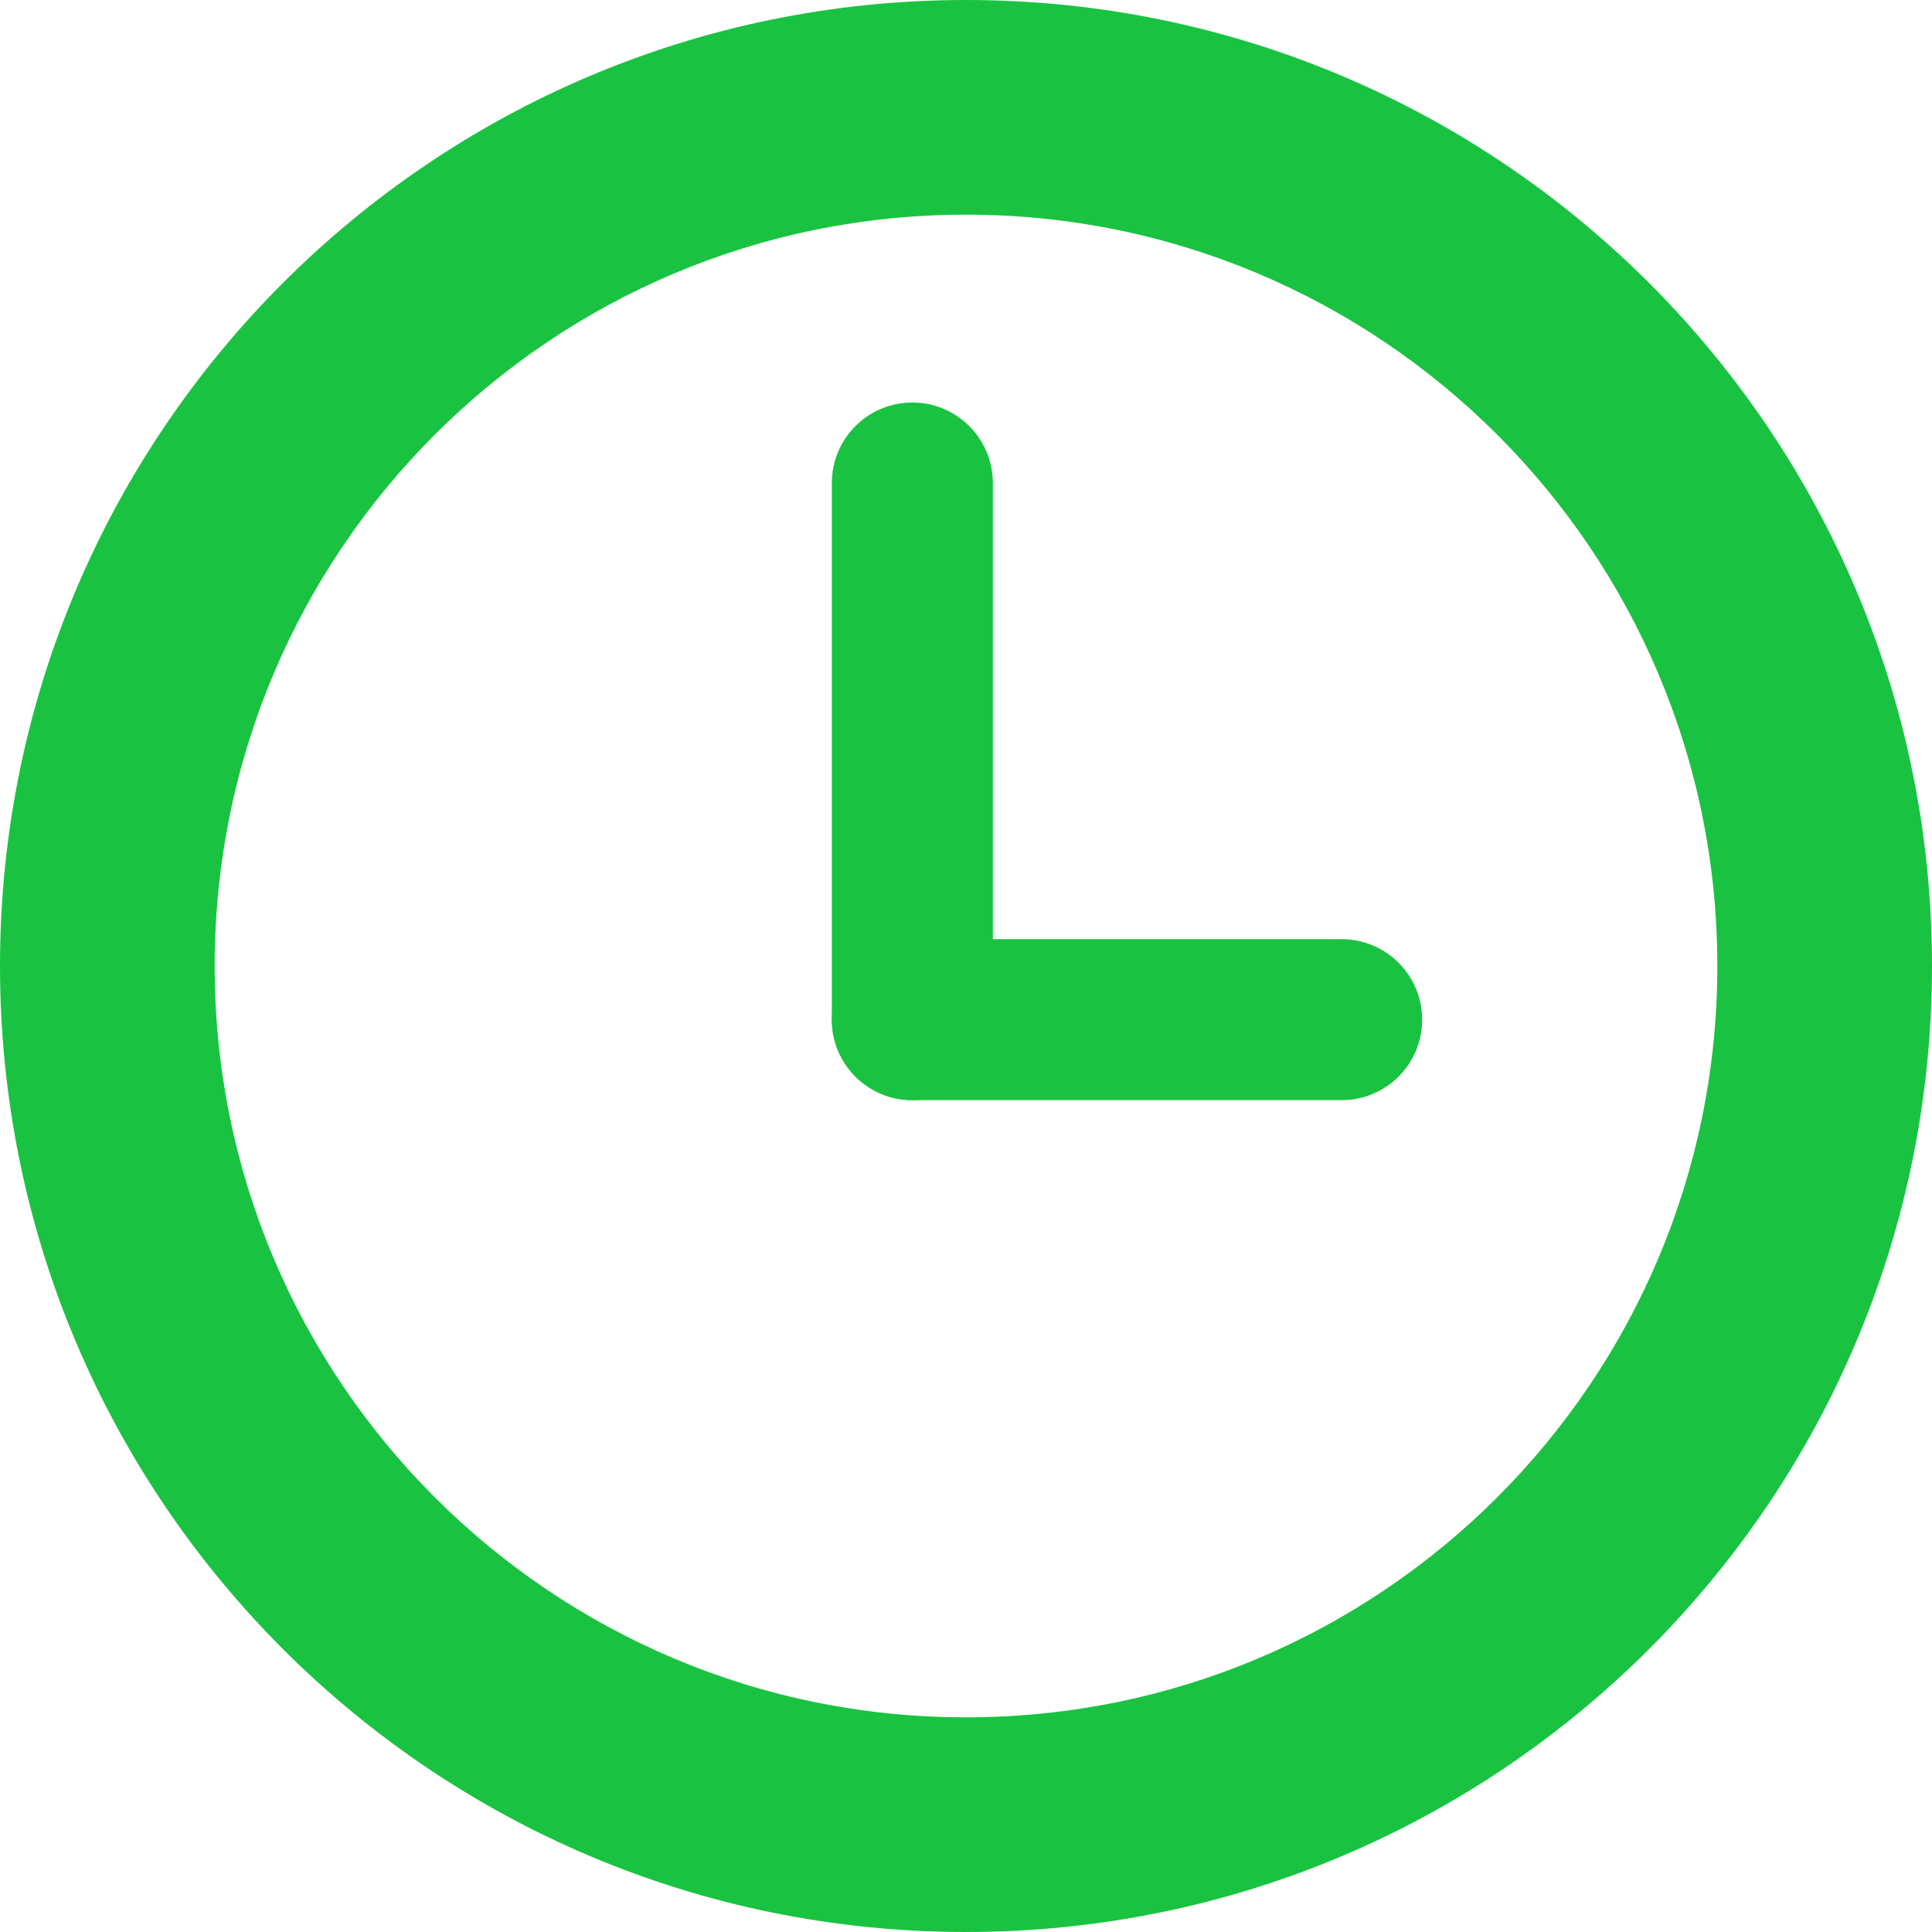
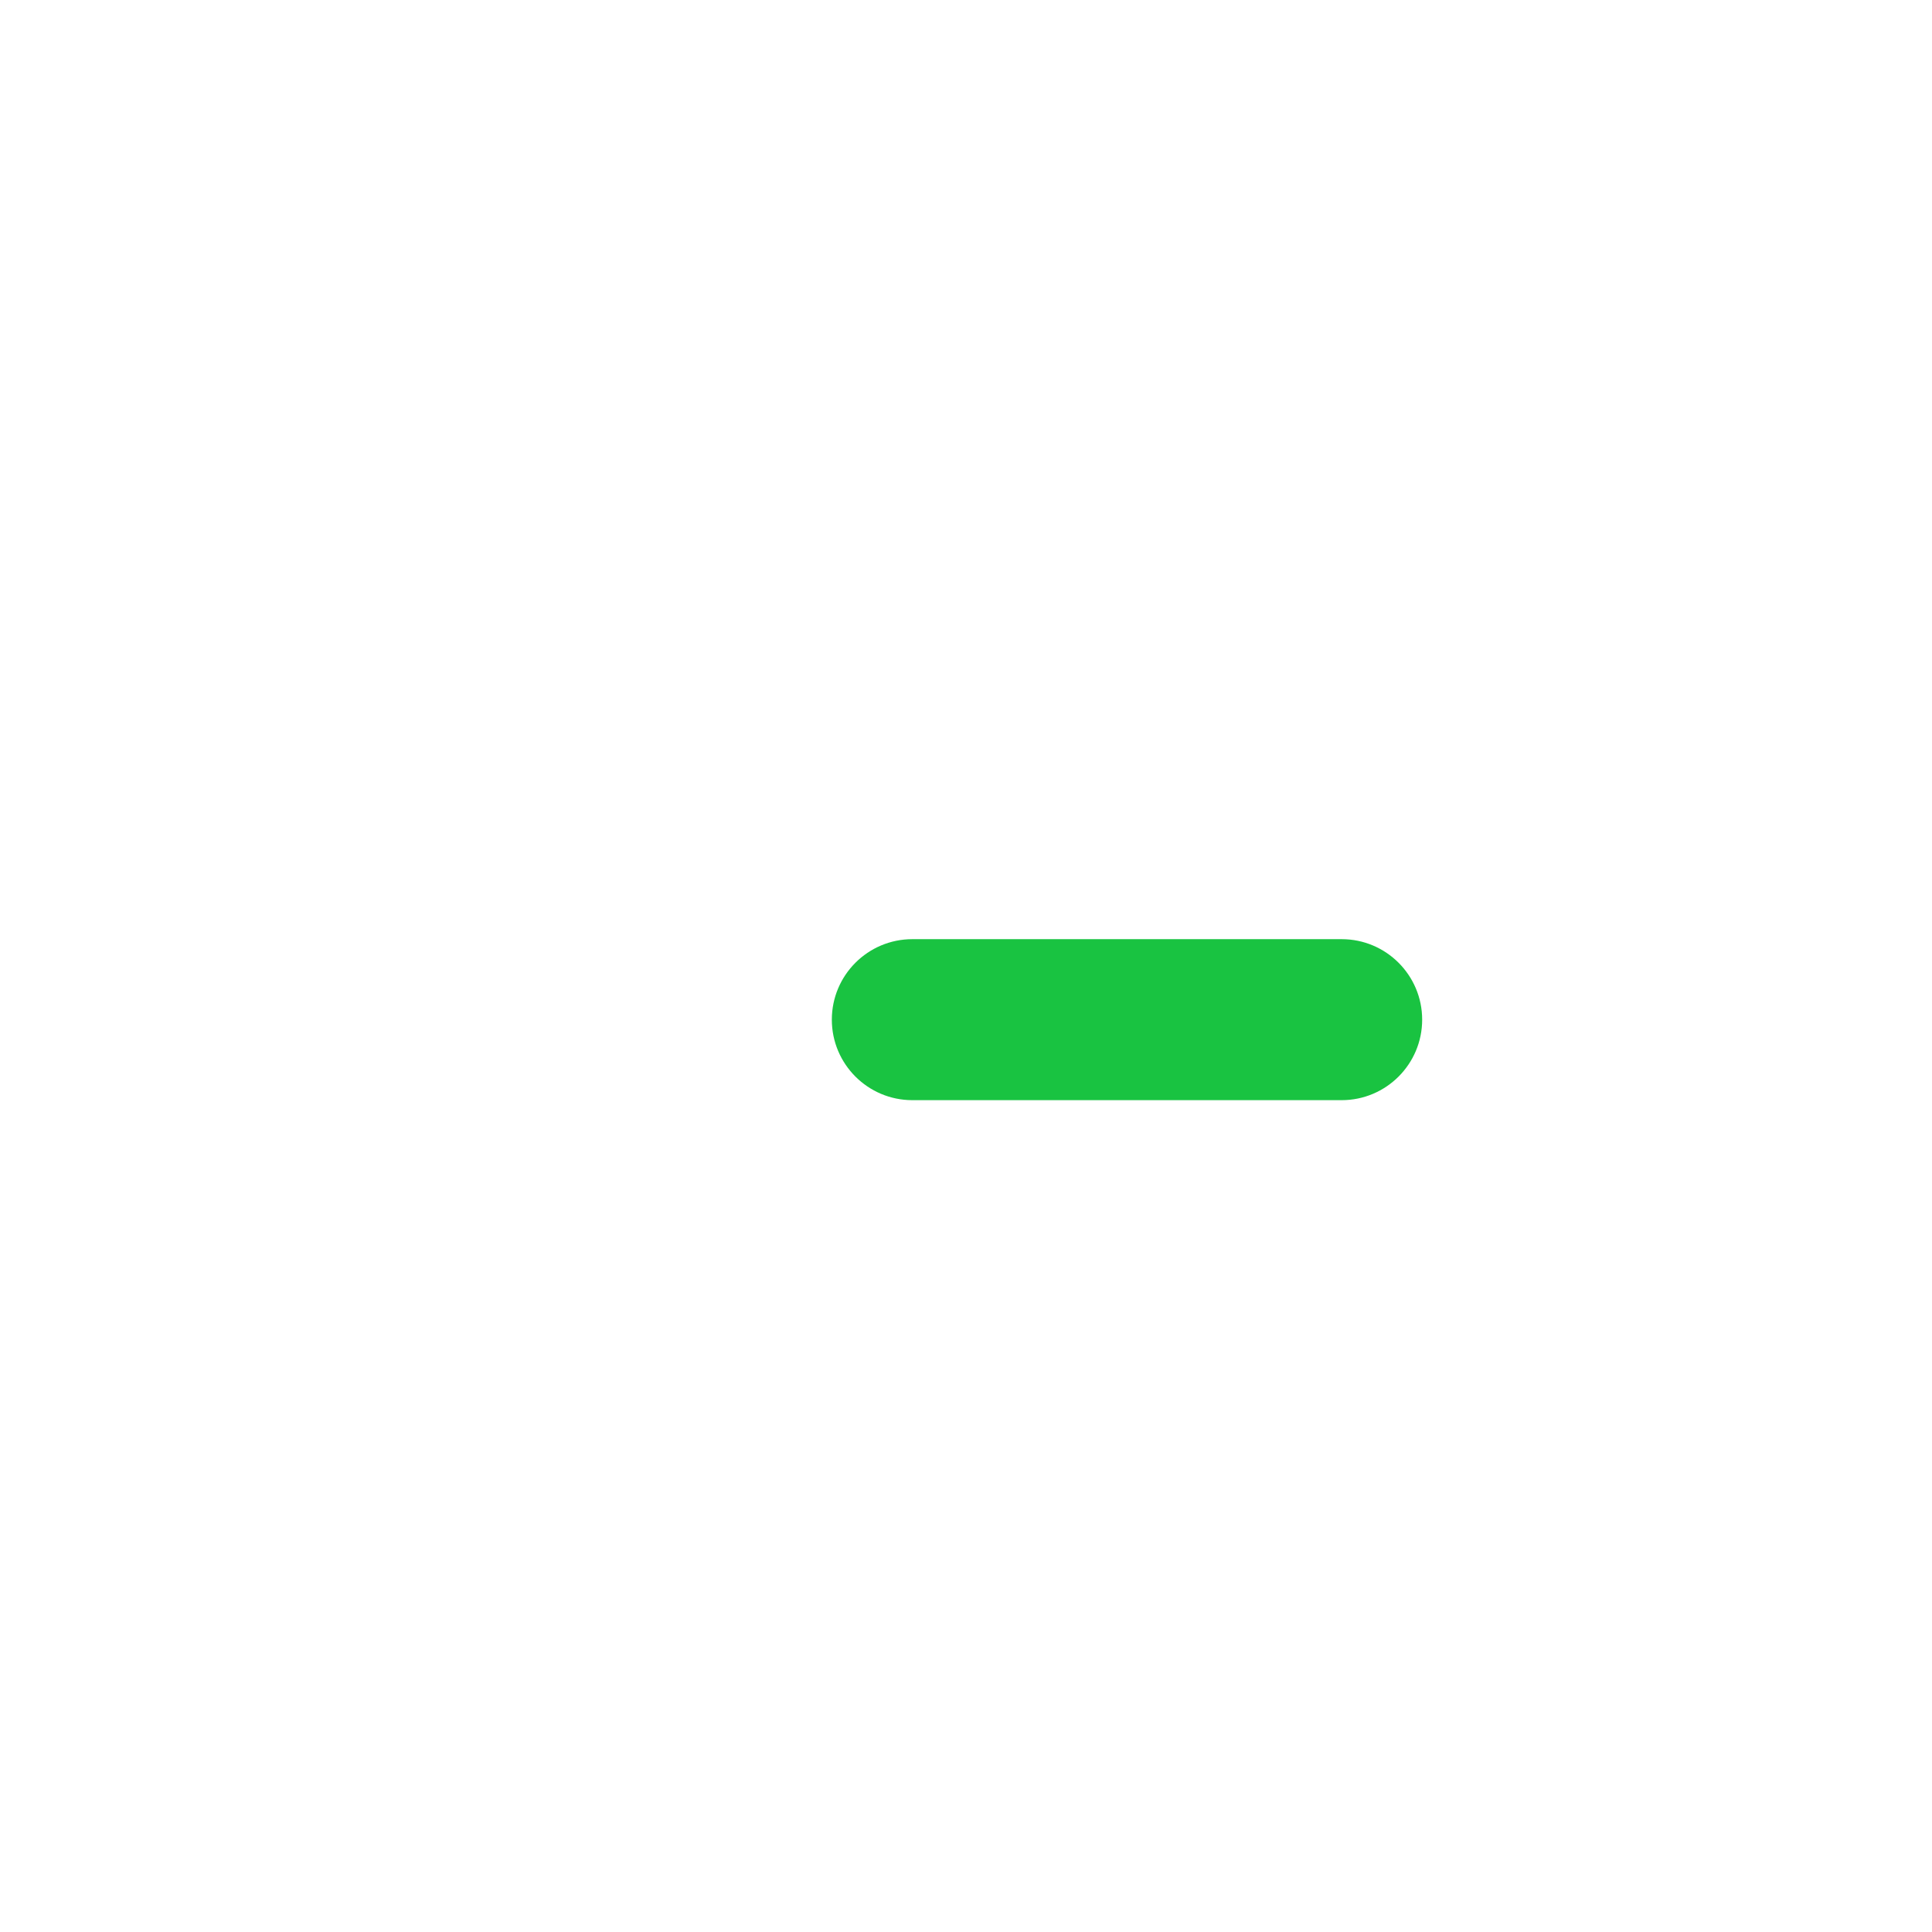
<svg xmlns="http://www.w3.org/2000/svg" width="36px" height="36px" viewBox="0 0 36 36" version="1.1">
  <title>clock</title>
  <g id="clock" stroke="none" fill="none" fill-rule="nonzero">
-     <path d="M18,0 C27.941,0 36,8.059 36,18 C36,27.941 27.941,36 18,36 C8.059,36 0,27.941 0,18 C0,8.059 8.059,0 18,0 Z M18,4 C10.268,4 4,10.268 4,18 C4,25.732 10.268,32 18,32 C25.732,32 32,25.732 32,18 C32,10.268 25.732,4 18,4 Z" id="Oval" fill="#19C341" />
    <path d="M25,17.5 C25.828,17.5 26.5,18.172 26.5,19 C26.5,19.828 25.828,20.5 25,20.5 L17,20.5 C16.172,20.5 15.5,19.828 15.5,19 C15.5,18.172 16.172,17.5 17,17.5 L25,17.5 Z" id="Line" fill="#19C341" />
-     <path d="M17,7.5 C17.828,7.5 18.5,8.172 18.5,9 L18.5,19 C18.5,19.828 17.828,20.5 17,20.5 C16.172,20.5 15.5,19.828 15.5,19 L15.5,9 C15.5,8.172 16.172,7.5 17,7.5 Z" id="Line-Copy" fill="#19C341" />
  </g>
</svg>